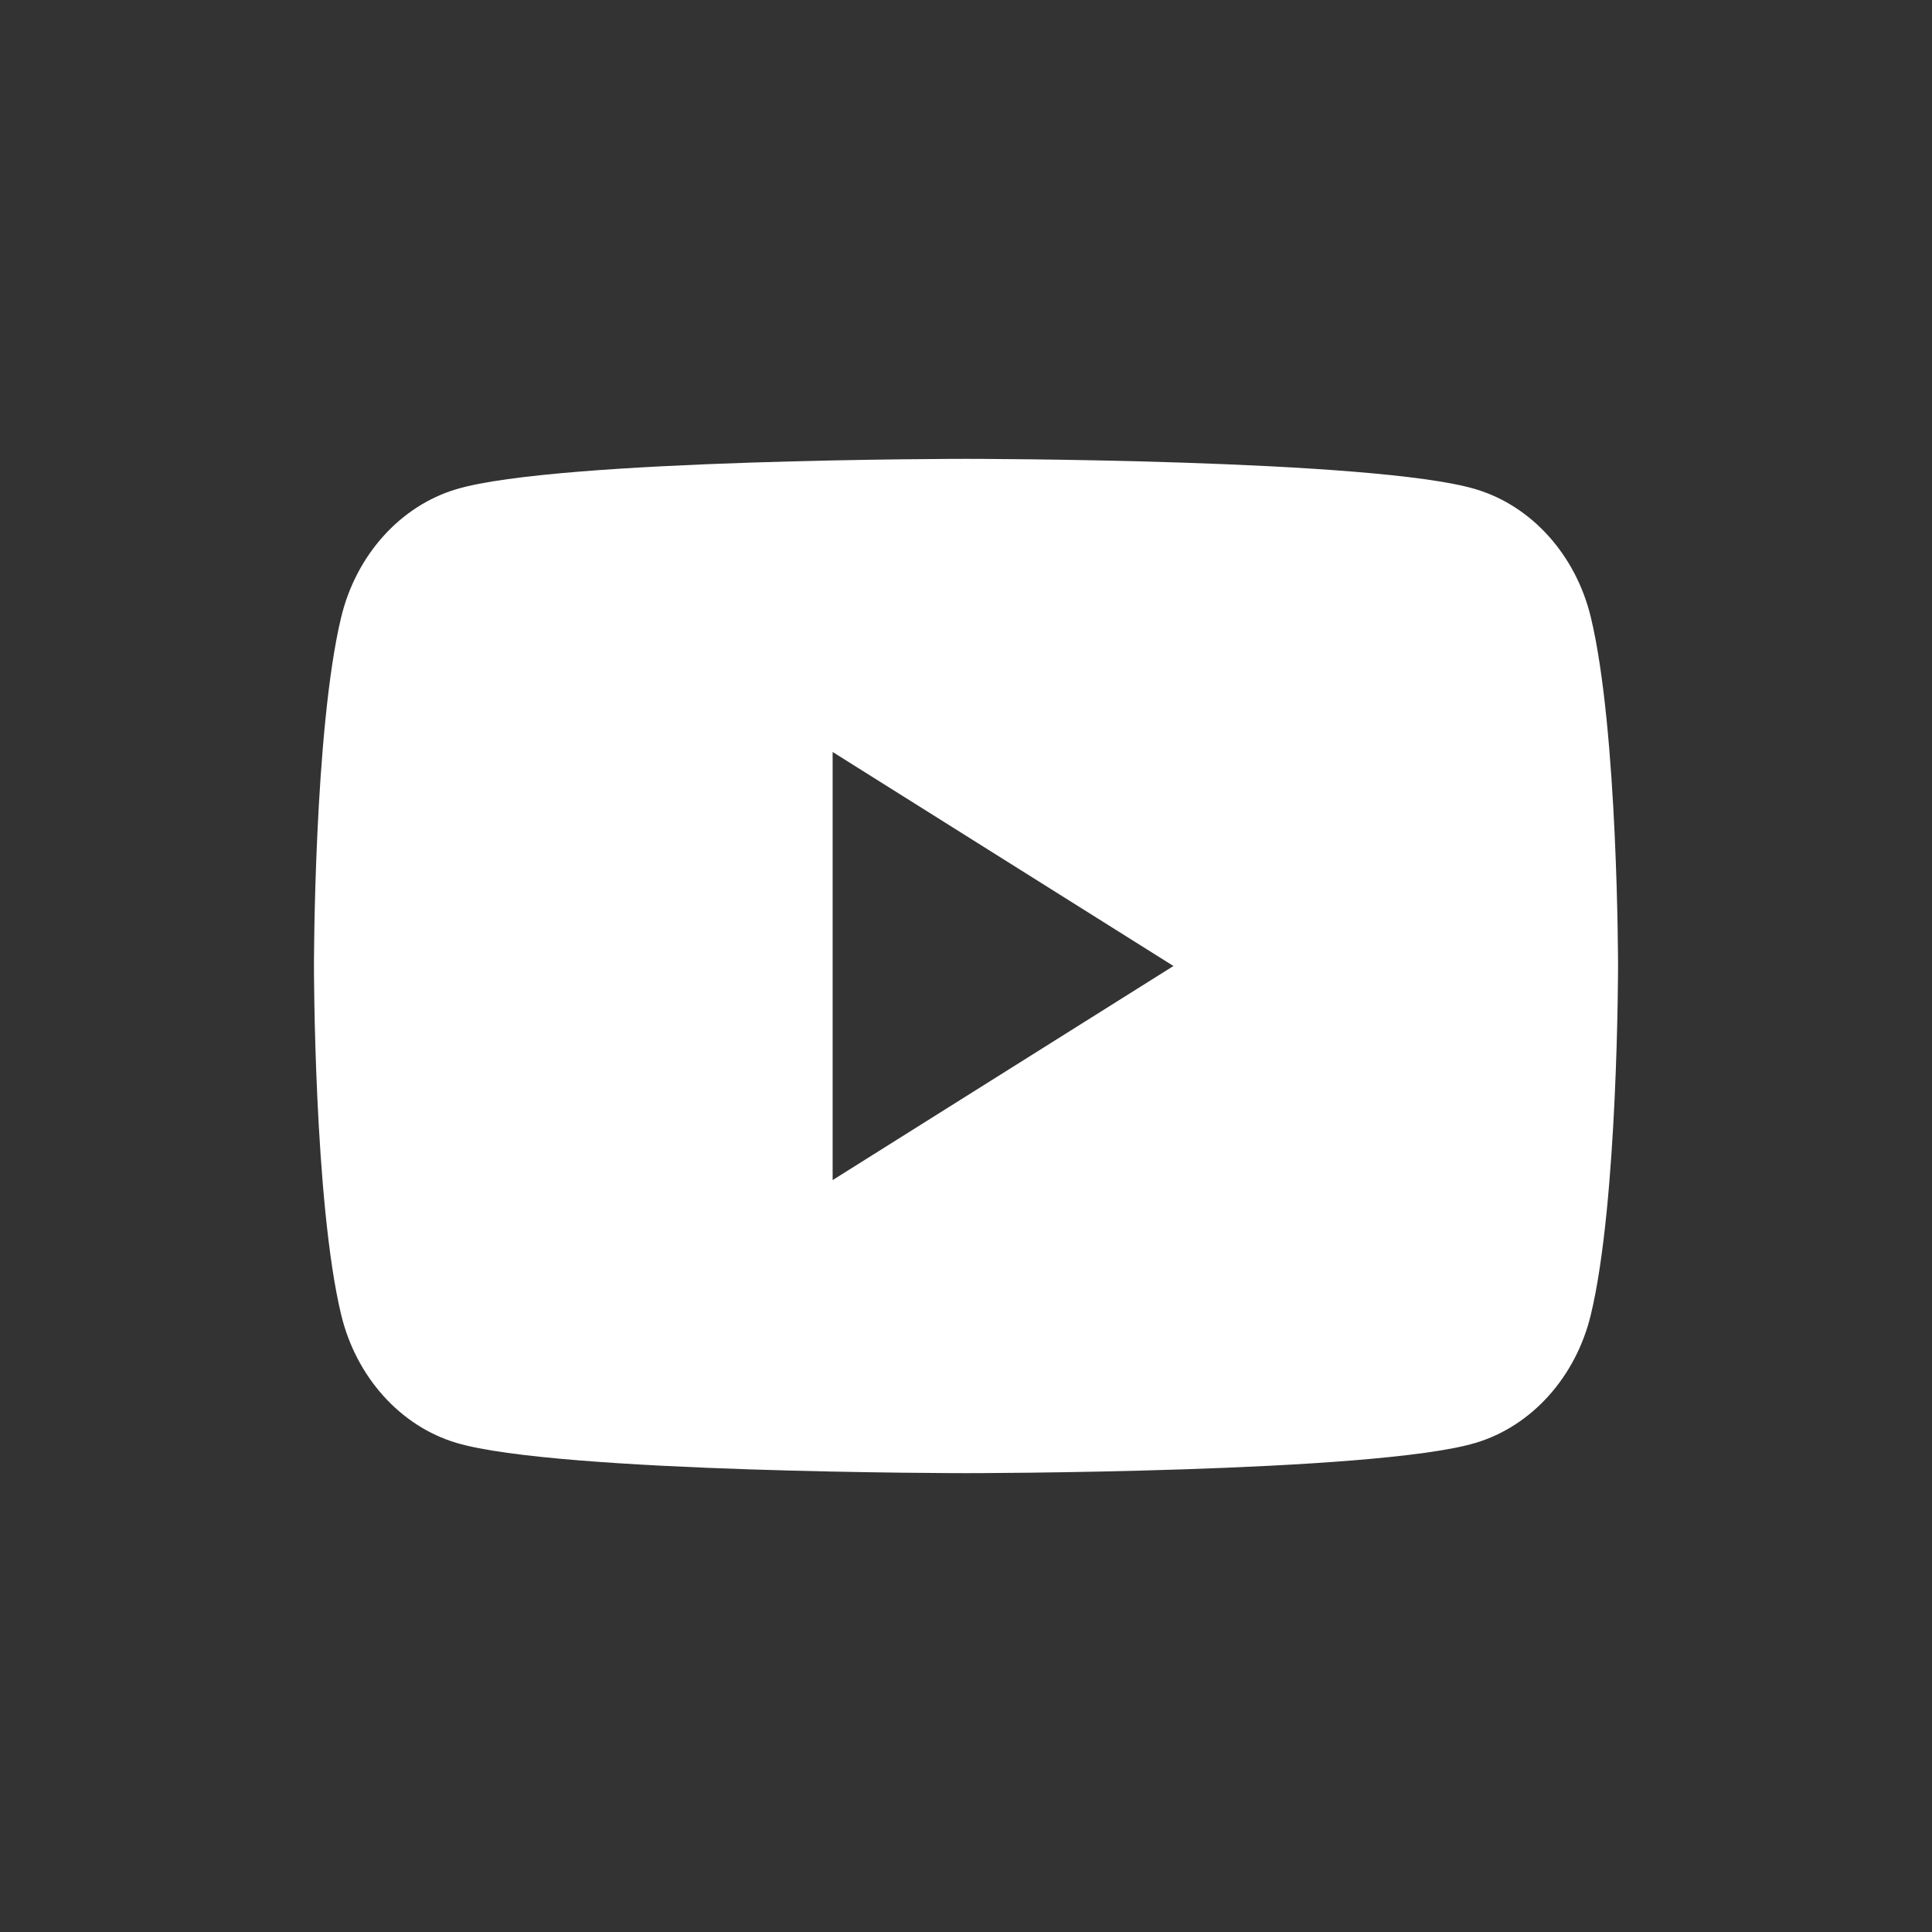
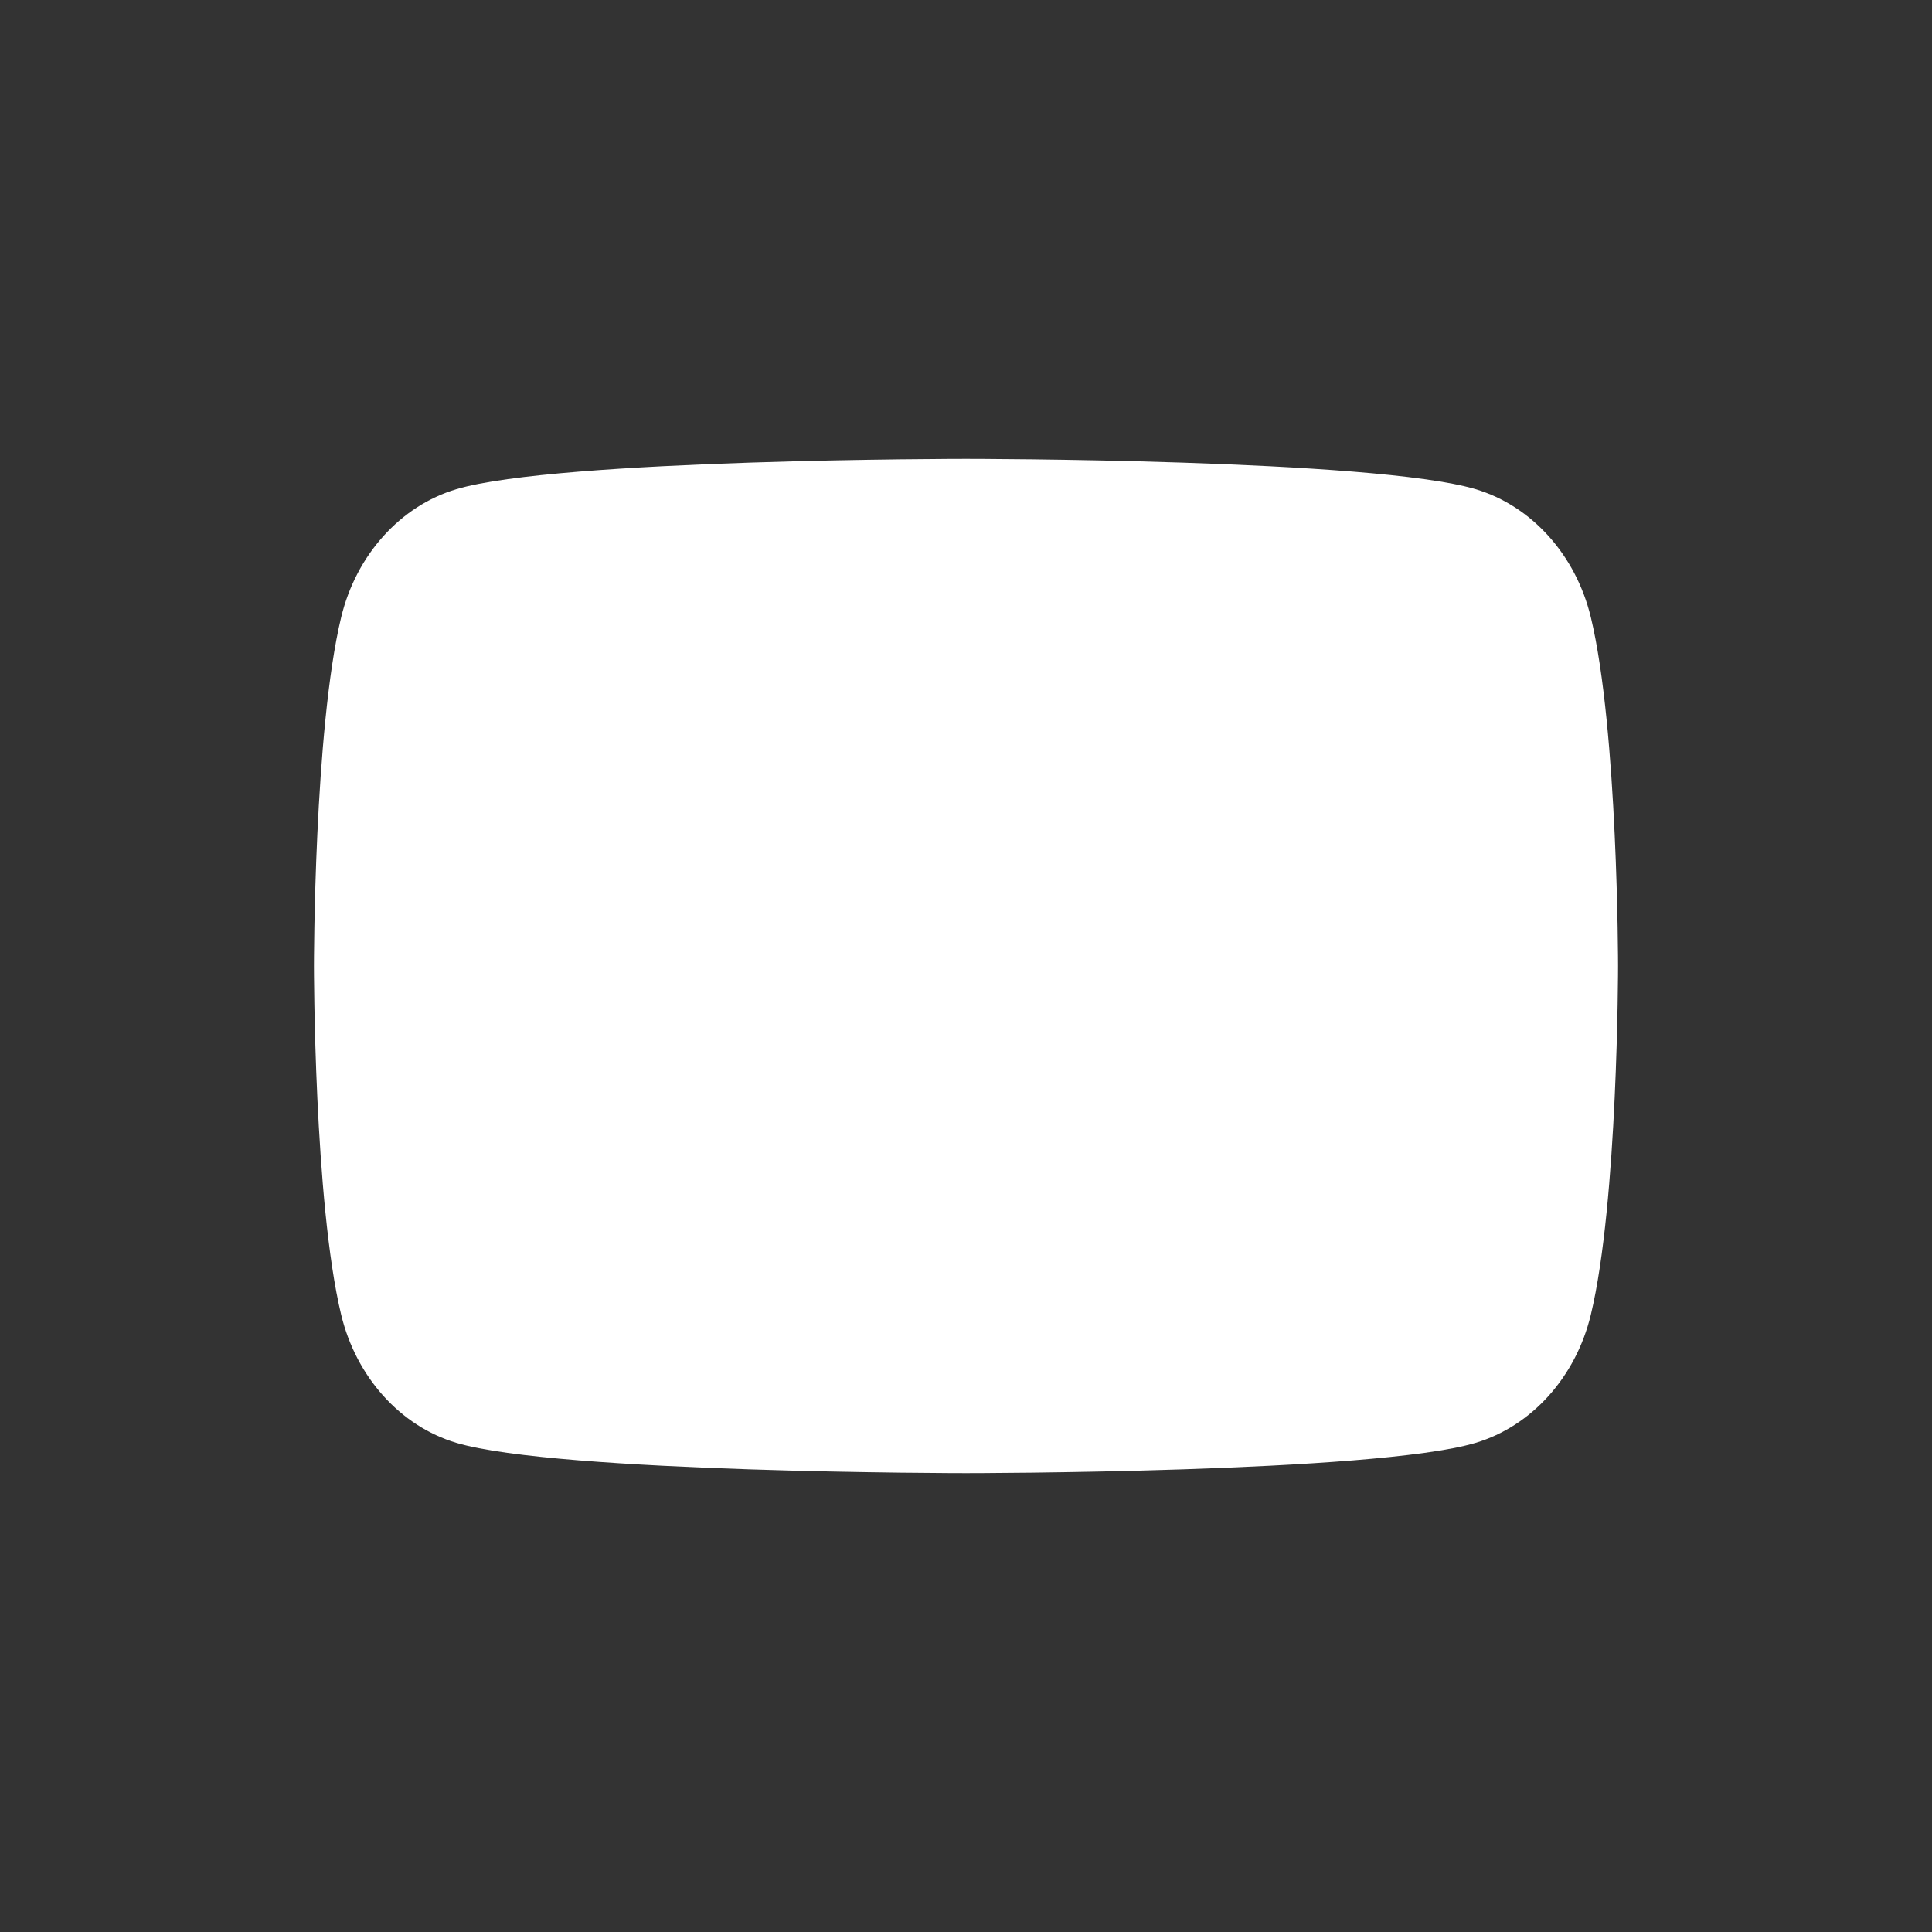
<svg xmlns="http://www.w3.org/2000/svg" width="32" height="32" viewBox="0 0 32 32" fill="none">
  <rect x="0" y="0" width="32" height="32" fill="#333333" stroke="none" />
-   <path fill-rule="evenodd" clip-rule="evenodd" d="M24.439 8.102C25.368 8.378 26.1 9.191 26.349 10.223C26.8 12.095 26.8 16 26.8 16C26.8 16 26.8 19.905 26.349 21.777C26.1 22.809 25.368 23.622 24.439 23.899C22.755 24.4 16 24.4 16 24.4C16 24.4 9.245 24.4 7.561 23.899C6.632 23.623 5.9 22.809 5.651 21.777C5.2 19.905 5.2 16 5.2 16C5.2 16 5.2 12.095 5.651 10.223C5.9 9.191 6.632 8.378 7.561 8.102C9.245 7.6 16 7.6 16 7.6C16 7.6 22.755 7.6 24.439 8.102ZM19.436 16L13.791 19.546V12.455L19.436 16Z" fill="white" fill-opacity="1" />
+   <path fill-rule="evenodd" clip-rule="evenodd" d="M24.439 8.102C25.368 8.378 26.1 9.191 26.349 10.223C26.8 12.095 26.8 16 26.8 16C26.8 16 26.8 19.905 26.349 21.777C26.1 22.809 25.368 23.622 24.439 23.899C22.755 24.4 16 24.4 16 24.4C16 24.4 9.245 24.4 7.561 23.899C6.632 23.623 5.9 22.809 5.651 21.777C5.2 19.905 5.2 16 5.2 16C5.2 16 5.2 12.095 5.651 10.223C5.9 9.191 6.632 8.378 7.561 8.102C9.245 7.6 16 7.6 16 7.6C16 7.6 22.755 7.6 24.439 8.102ZM19.436 16V12.455L19.436 16Z" fill="white" fill-opacity="1" />
</svg>